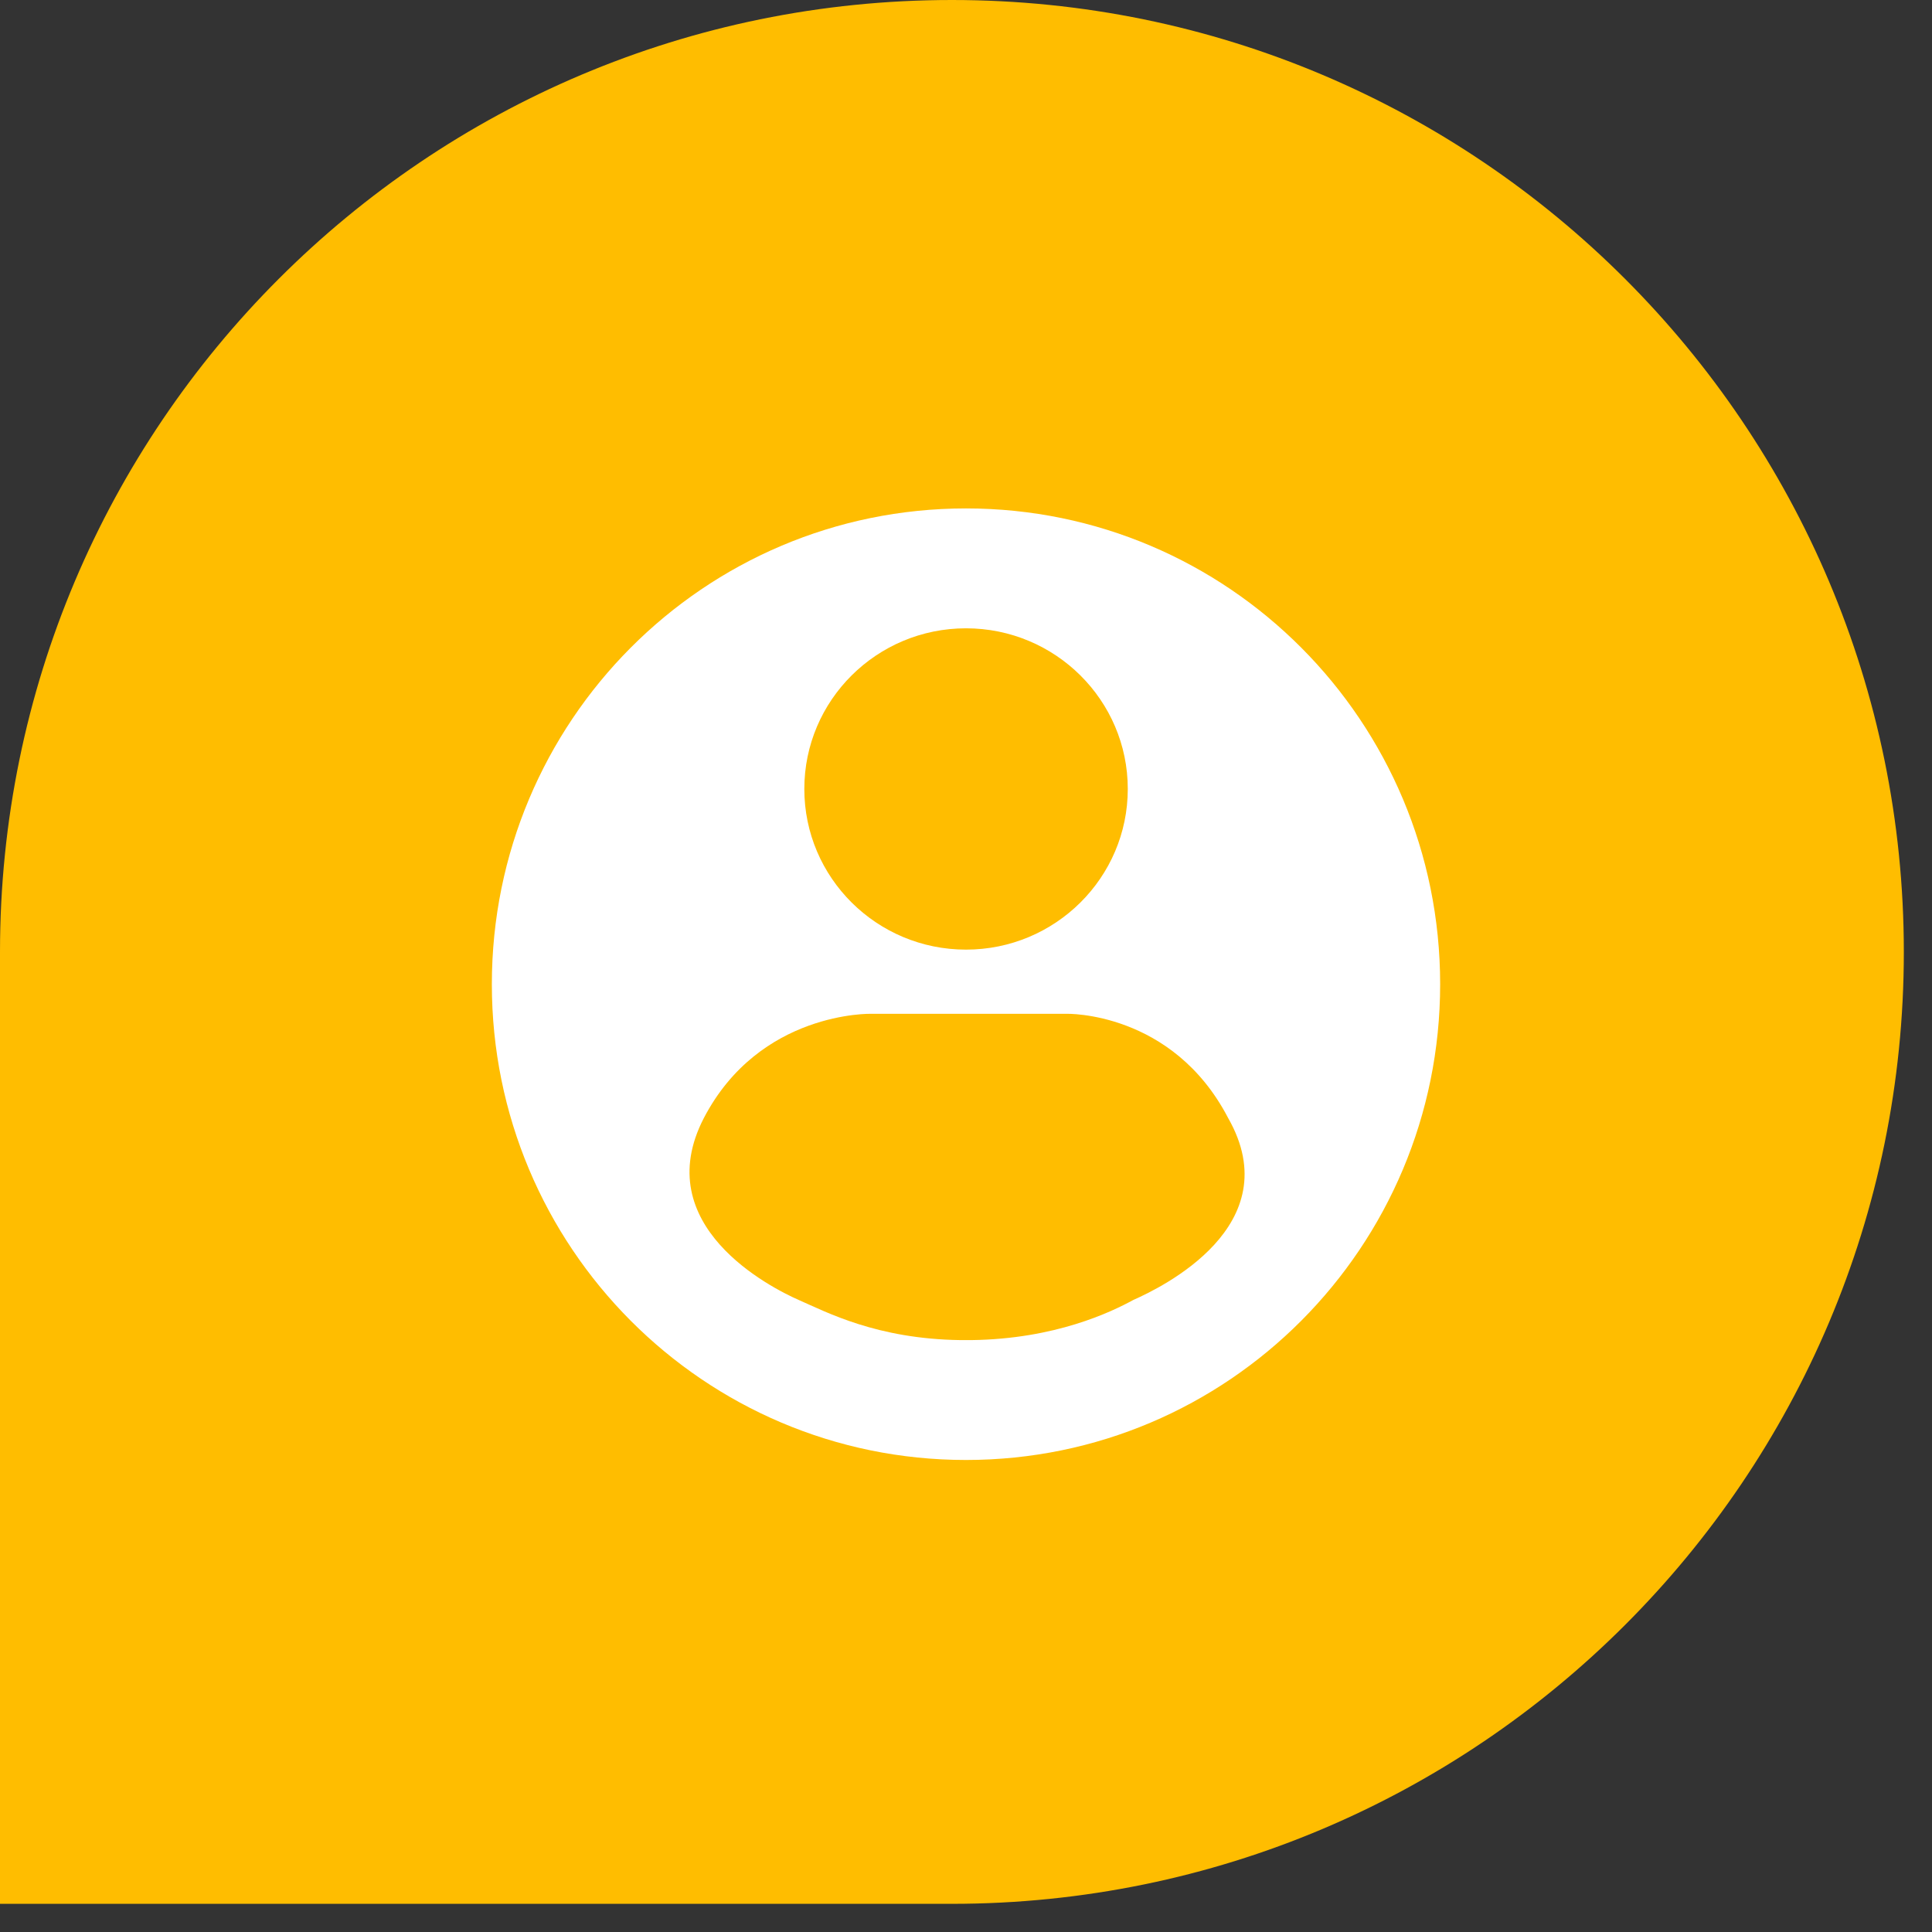
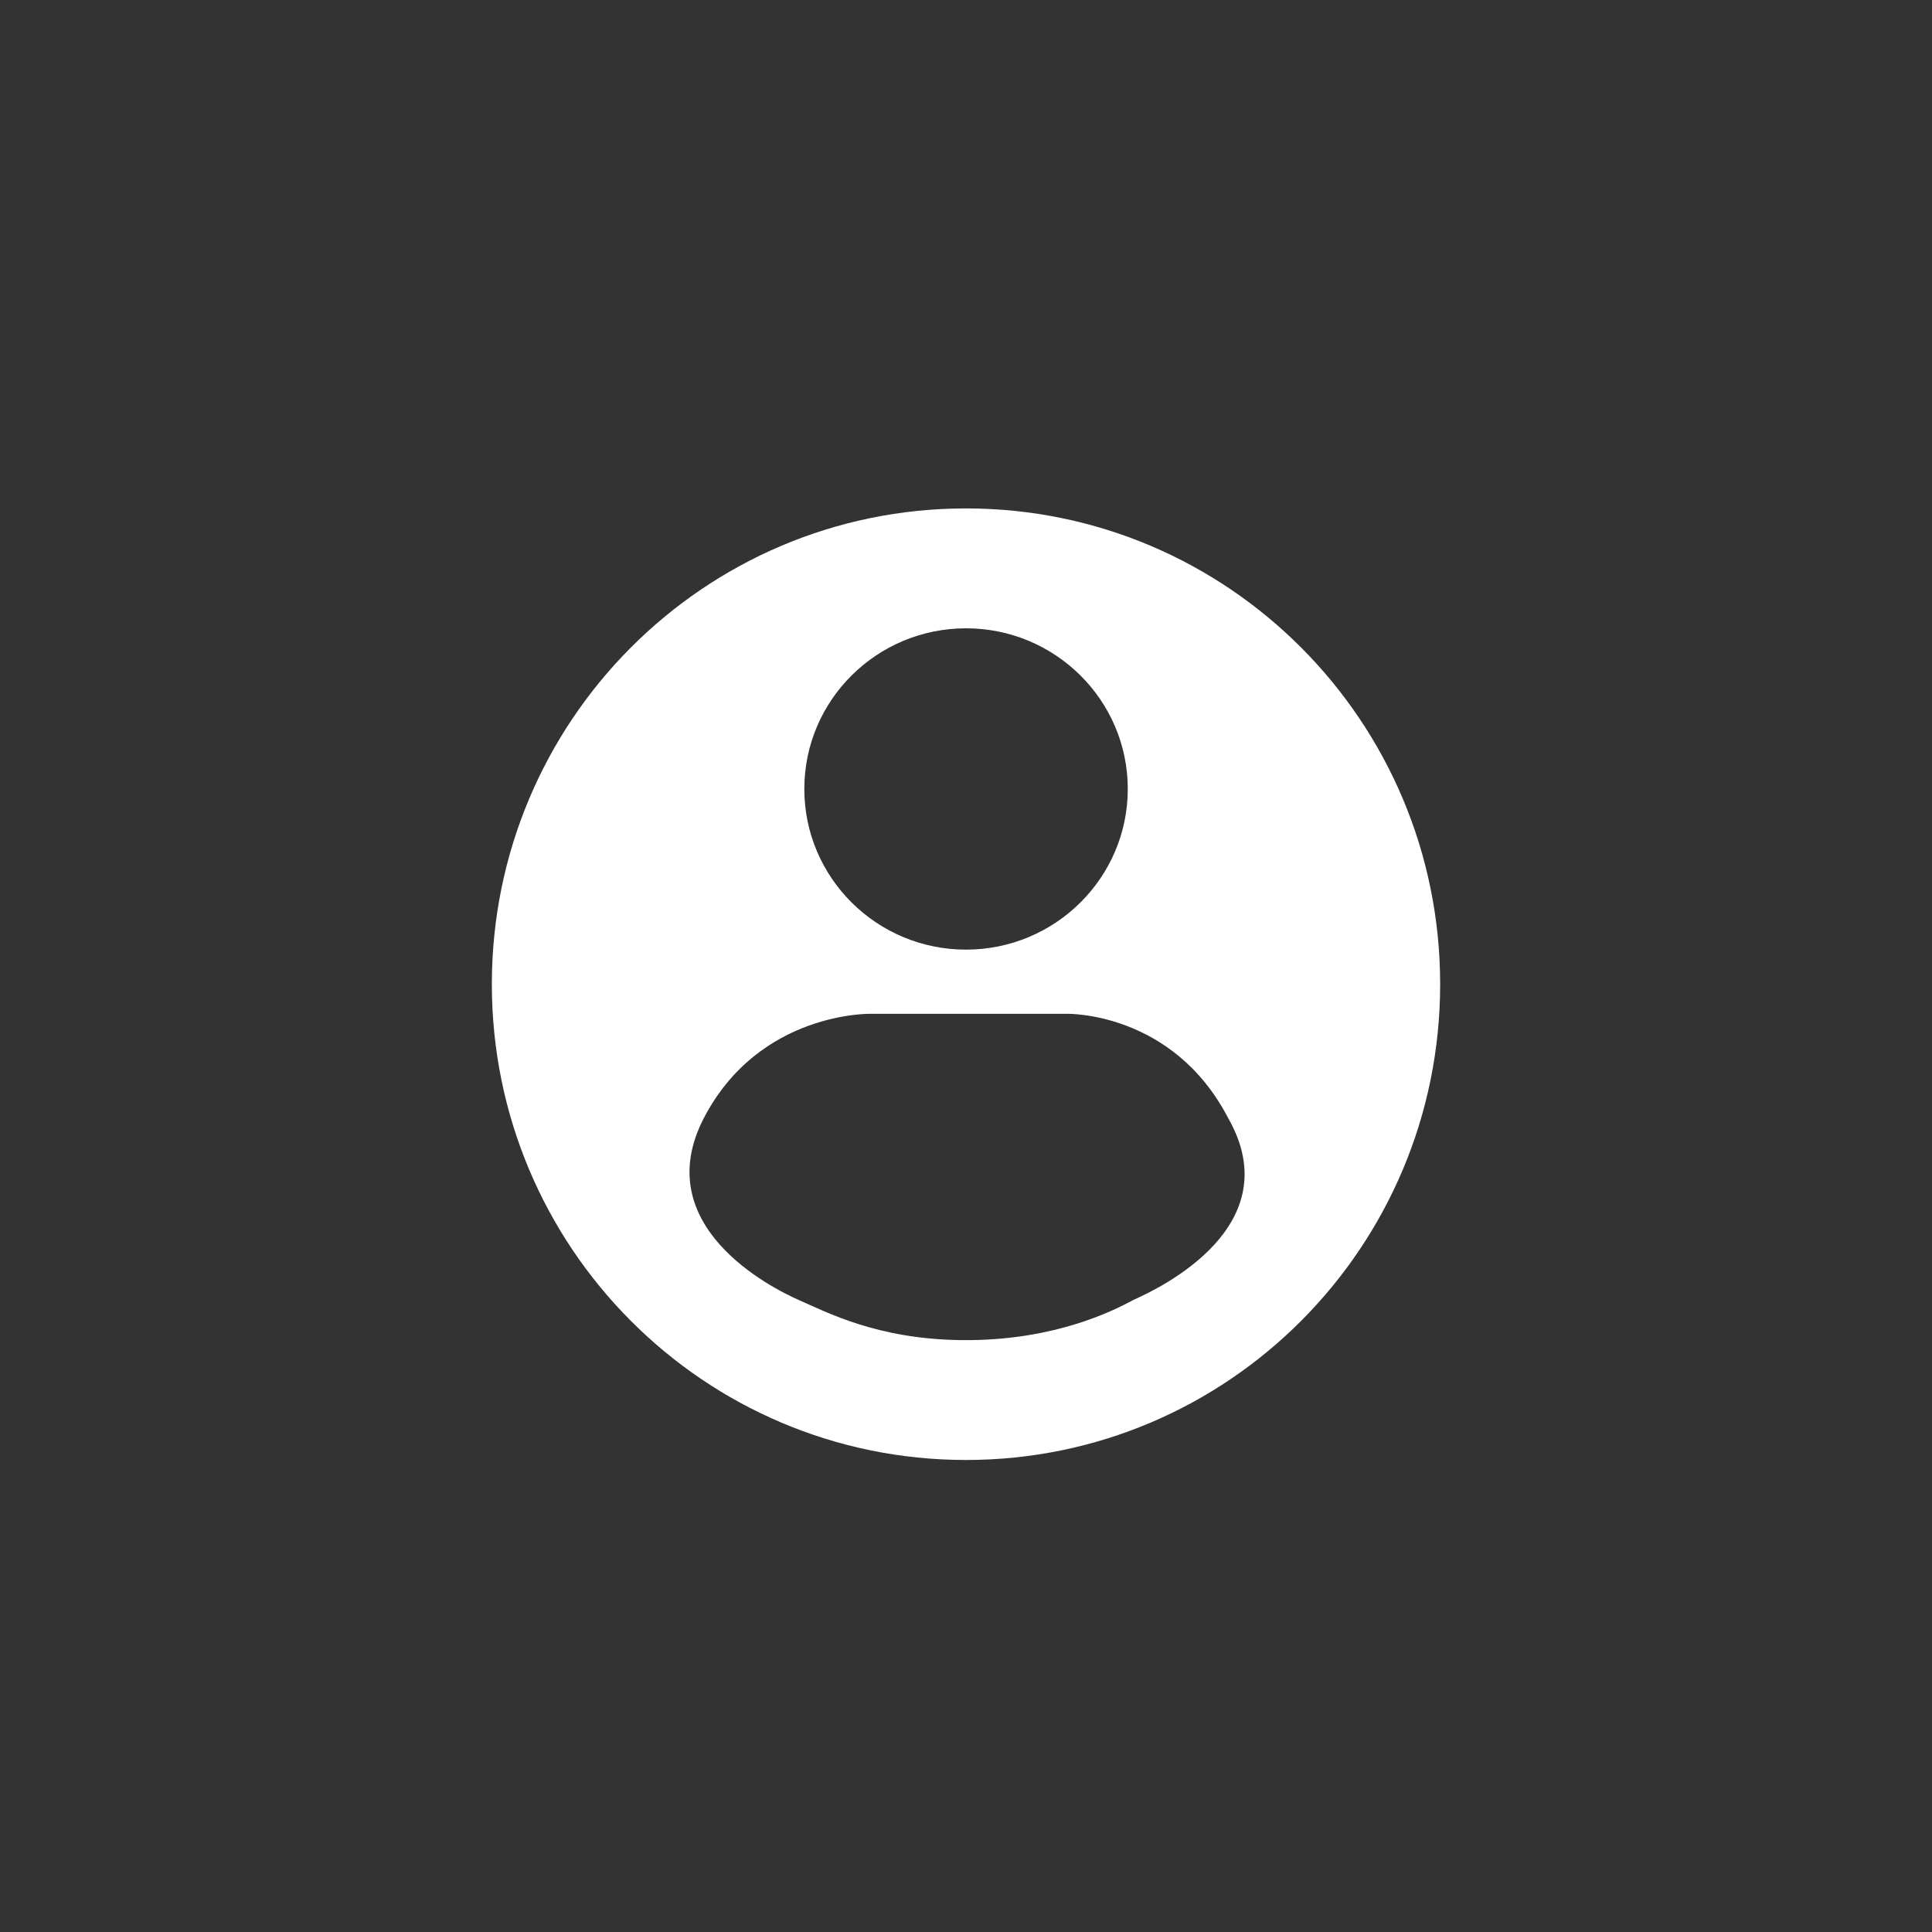
<svg xmlns="http://www.w3.org/2000/svg" width="19" height="19" viewBox="0 0 19 19" fill="none">
  <rect x="0" y="0" width="19" height="19" fill="#333333" stroke="none" />
-   <path fill-rule="evenodd" clip-rule="evenodd" d="M18.723 9.362C18.723 4.191 14.531 0 9.361 0C4.191 0 0 4.191 0 9.362V18.723H9.361C14.531 18.723 18.723 14.532 18.723 9.362Z" fill="#FFBD00" />
  <path fill-rule="evenodd" clip-rule="evenodd" d="M9.5 5C12.078 5 14.163 7.095 14.163 9.679C14.163 12.263 12.078 14.358 9.5 14.358C6.922 14.358 4.837 12.263 4.837 9.679C4.837 7.095 6.922 5 9.5 5ZM10.488 9.97C10.488 9.97 11.53 9.942 12.078 10.995C12.682 12.054 11.42 12.663 11.146 12.784C10.926 12.904 10.378 13.168 9.555 13.179H9.445C8.623 13.168 8.129 12.904 7.854 12.784C7.58 12.663 6.374 12.054 6.922 10.995C7.471 9.942 8.568 9.97 8.568 9.97H10.488ZM9.5 6.179C10.378 6.179 11.091 6.887 11.091 7.759C11.091 8.631 10.378 9.339 9.5 9.339C8.622 9.339 7.91 8.631 7.91 7.759C7.91 6.887 8.622 6.179 9.5 6.179Z" fill="white" />
</svg>